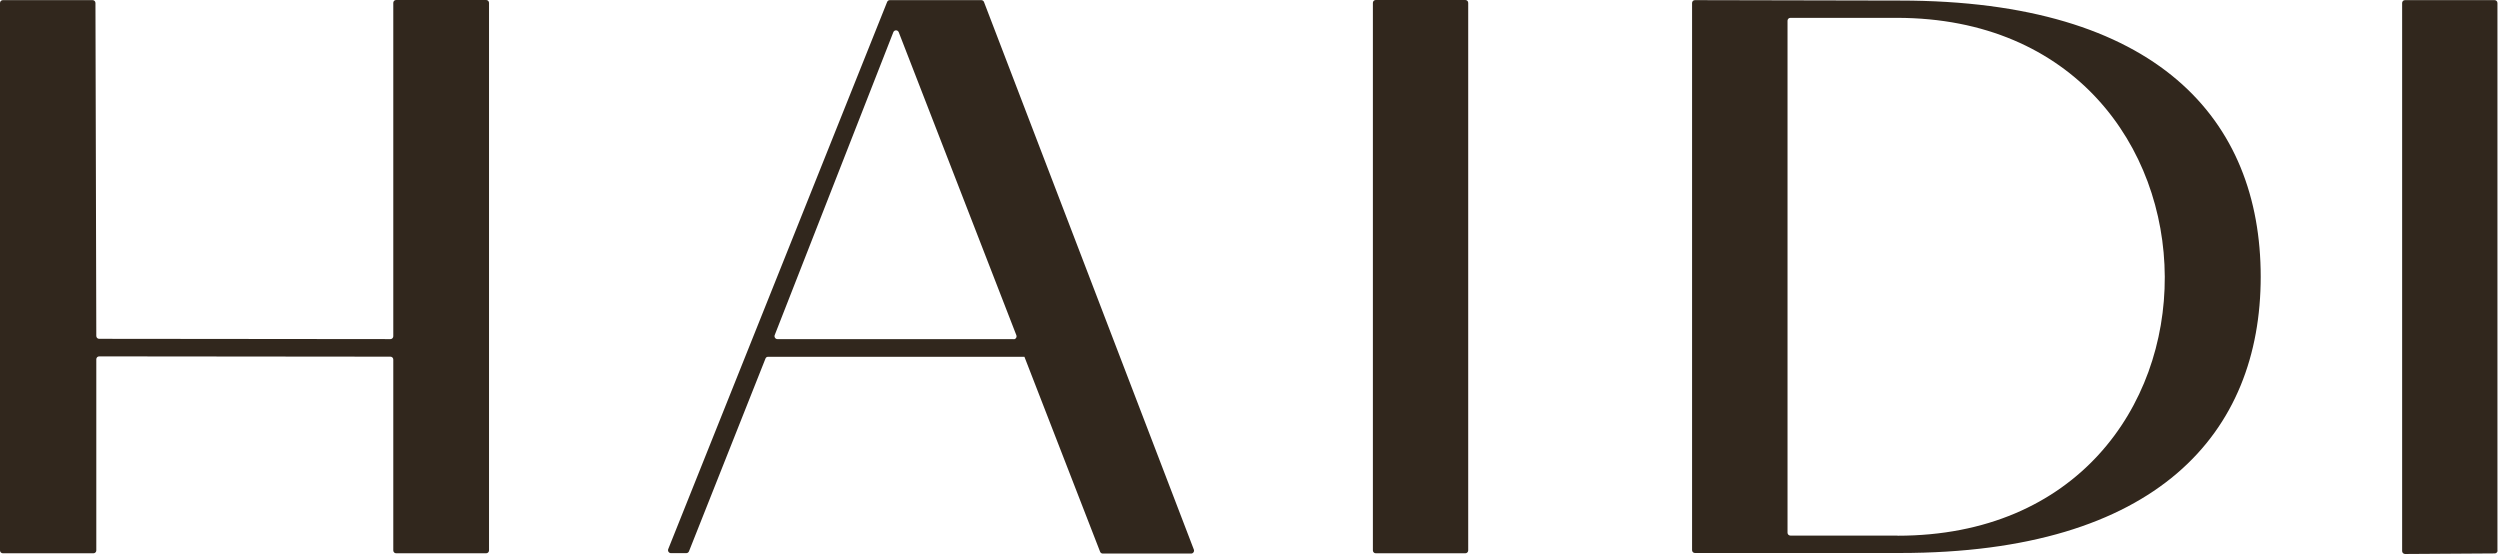
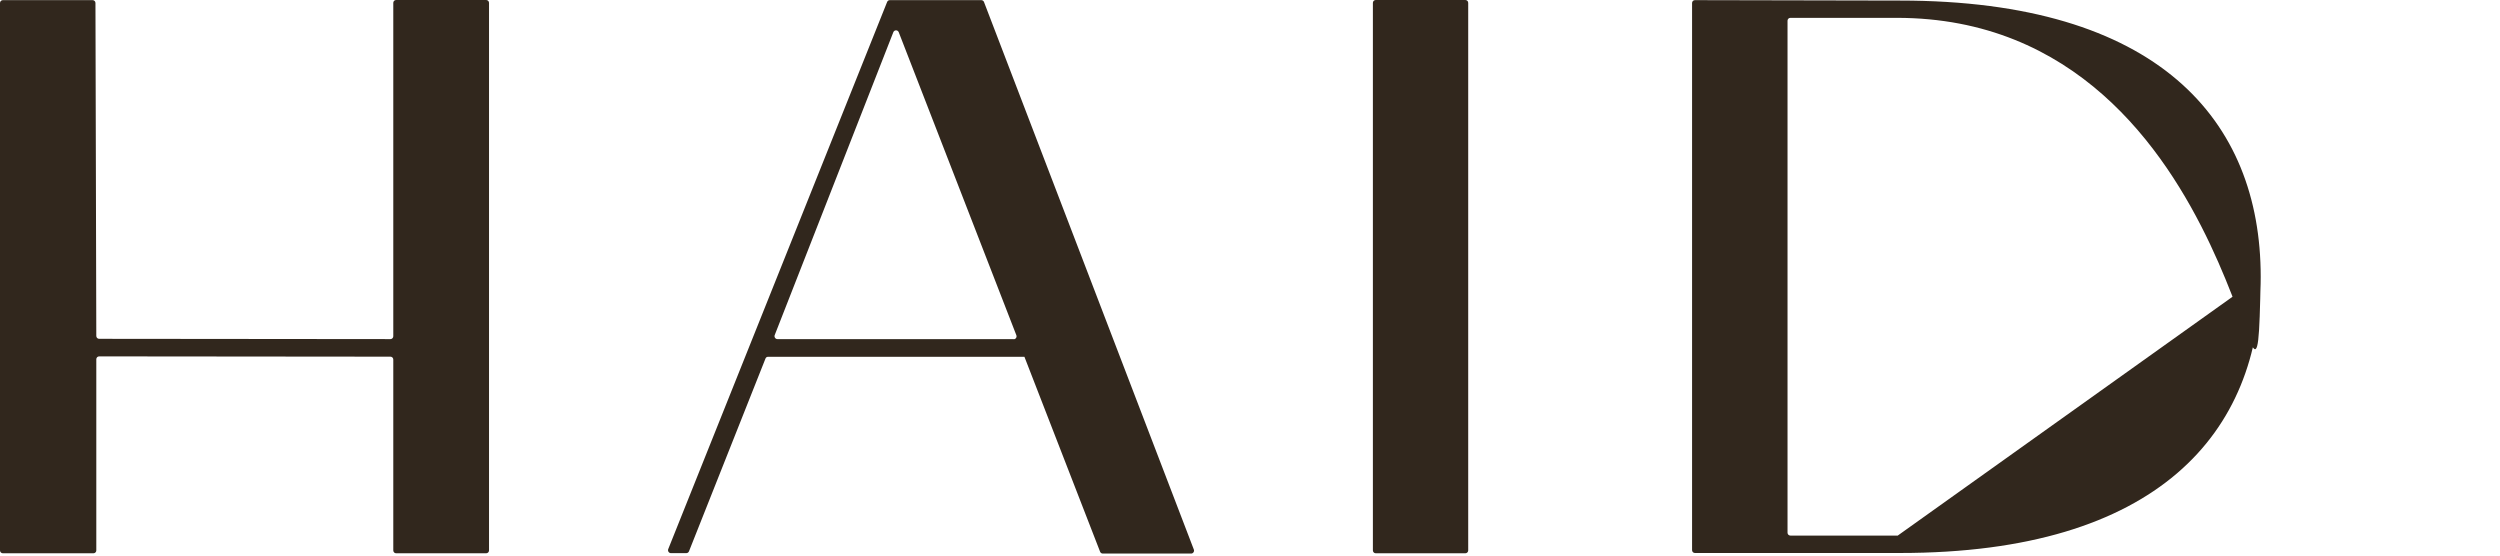
<svg xmlns="http://www.w3.org/2000/svg" width="755" height="168" viewBox="0 0 755 168" fill="none">
  <path d="M0 0.898C0 0.428 0.384 0.043 0.854 0.043H27.974C28.444 0.043 28.828 0.428 28.828 0.898L29.084 101.469C29.084 101.939 29.469 102.324 29.939 102.324L117.918 102.41C118.388 102.41 118.772 102.025 118.772 101.554V0.856C118.772 0.385 119.156 0 119.626 0H146.831C147.301 0 147.685 0.385 147.685 0.856V166.234C147.685 166.705 147.301 167.09 146.831 167.09H119.626C119.156 167.09 118.772 166.705 118.772 166.234V108.57C118.772 108.099 118.388 107.714 117.918 107.714L29.939 107.629C29.469 107.629 29.084 108.014 29.084 108.484V166.234C29.084 166.705 28.7 167.09 28.23 167.09H0.854C0.384 167.09 0 166.705 0 166.234V0.856V0.898Z" fill="#31271D" />
  <path d="M309.379 107.757H231.992C231.65 107.714 231.308 107.928 231.18 108.271L208.075 166.491C207.947 166.833 207.605 167.047 207.264 167.047H202.608C202.011 167.047 201.583 166.406 201.797 165.849L267.909 0.599C268.038 0.257 268.379 0.043 268.721 0.043H296.353C296.695 0.043 297.037 0.257 297.165 0.599L360.544 165.978C360.757 166.534 360.33 167.176 359.732 167.176H333.04C332.698 167.176 332.356 166.962 332.228 166.619L309.379 107.757ZM306.133 102.453C306.731 102.453 307.158 101.854 306.945 101.255L271.412 9.711C271.113 8.983 270.088 8.983 269.789 9.711L233.956 101.212C233.743 101.768 234.17 102.41 234.768 102.41H306.133V102.453Z" fill="#31271D" />
-   <path d="M682.735 83.545C682.735 130.729 651.558 167.004 573.829 167.004H511.859C511.39 167.004 511.005 166.619 511.005 166.149V0.898C511.005 0.428 511.39 0.043 511.859 0.043L573.829 0.171C651.601 0.171 682.735 36.147 682.735 83.588V83.545ZM573.06 161.786C681.241 161.786 680.173 5.39 572.804 5.39H540.687C540.218 5.39 539.833 5.775 539.833 6.246V160.887C539.833 161.358 540.218 161.743 540.687 161.743H573.06V161.786Z" fill="#31271D" />
+   <path d="M682.735 83.545C682.735 130.729 651.558 167.004 573.829 167.004H511.859C511.39 167.004 511.005 166.619 511.005 166.149V0.898C511.005 0.428 511.39 0.043 511.859 0.043L573.829 0.171C651.601 0.171 682.735 36.147 682.735 83.588V83.545ZC681.241 161.786 680.173 5.39 572.804 5.39H540.687C540.218 5.39 539.833 5.775 539.833 6.246V160.887C539.833 161.358 540.218 161.743 540.687 161.743H573.06V161.786Z" fill="#31271D" />
  <path d="M442.544 0H415.467C414.997 0 414.613 0.385 414.613 0.856V166.234C414.613 166.705 414.997 167.09 415.467 167.09H442.544C443.014 167.09 443.398 166.705 443.398 166.234V0.856C443.398 0.385 443.014 0 442.544 0Z" fill="#31271D" />
-   <path d="M754.272 166.277C754.272 166.748 753.888 167.133 753.418 167.133L726.341 167.304C725.871 167.304 725.444 166.919 725.444 166.448V0.898C725.444 0.428 725.828 0.043 726.298 0.043H753.375C753.845 0.043 754.229 0.428 754.229 0.898V166.277H754.272Z" fill="#31271D" />
</svg>